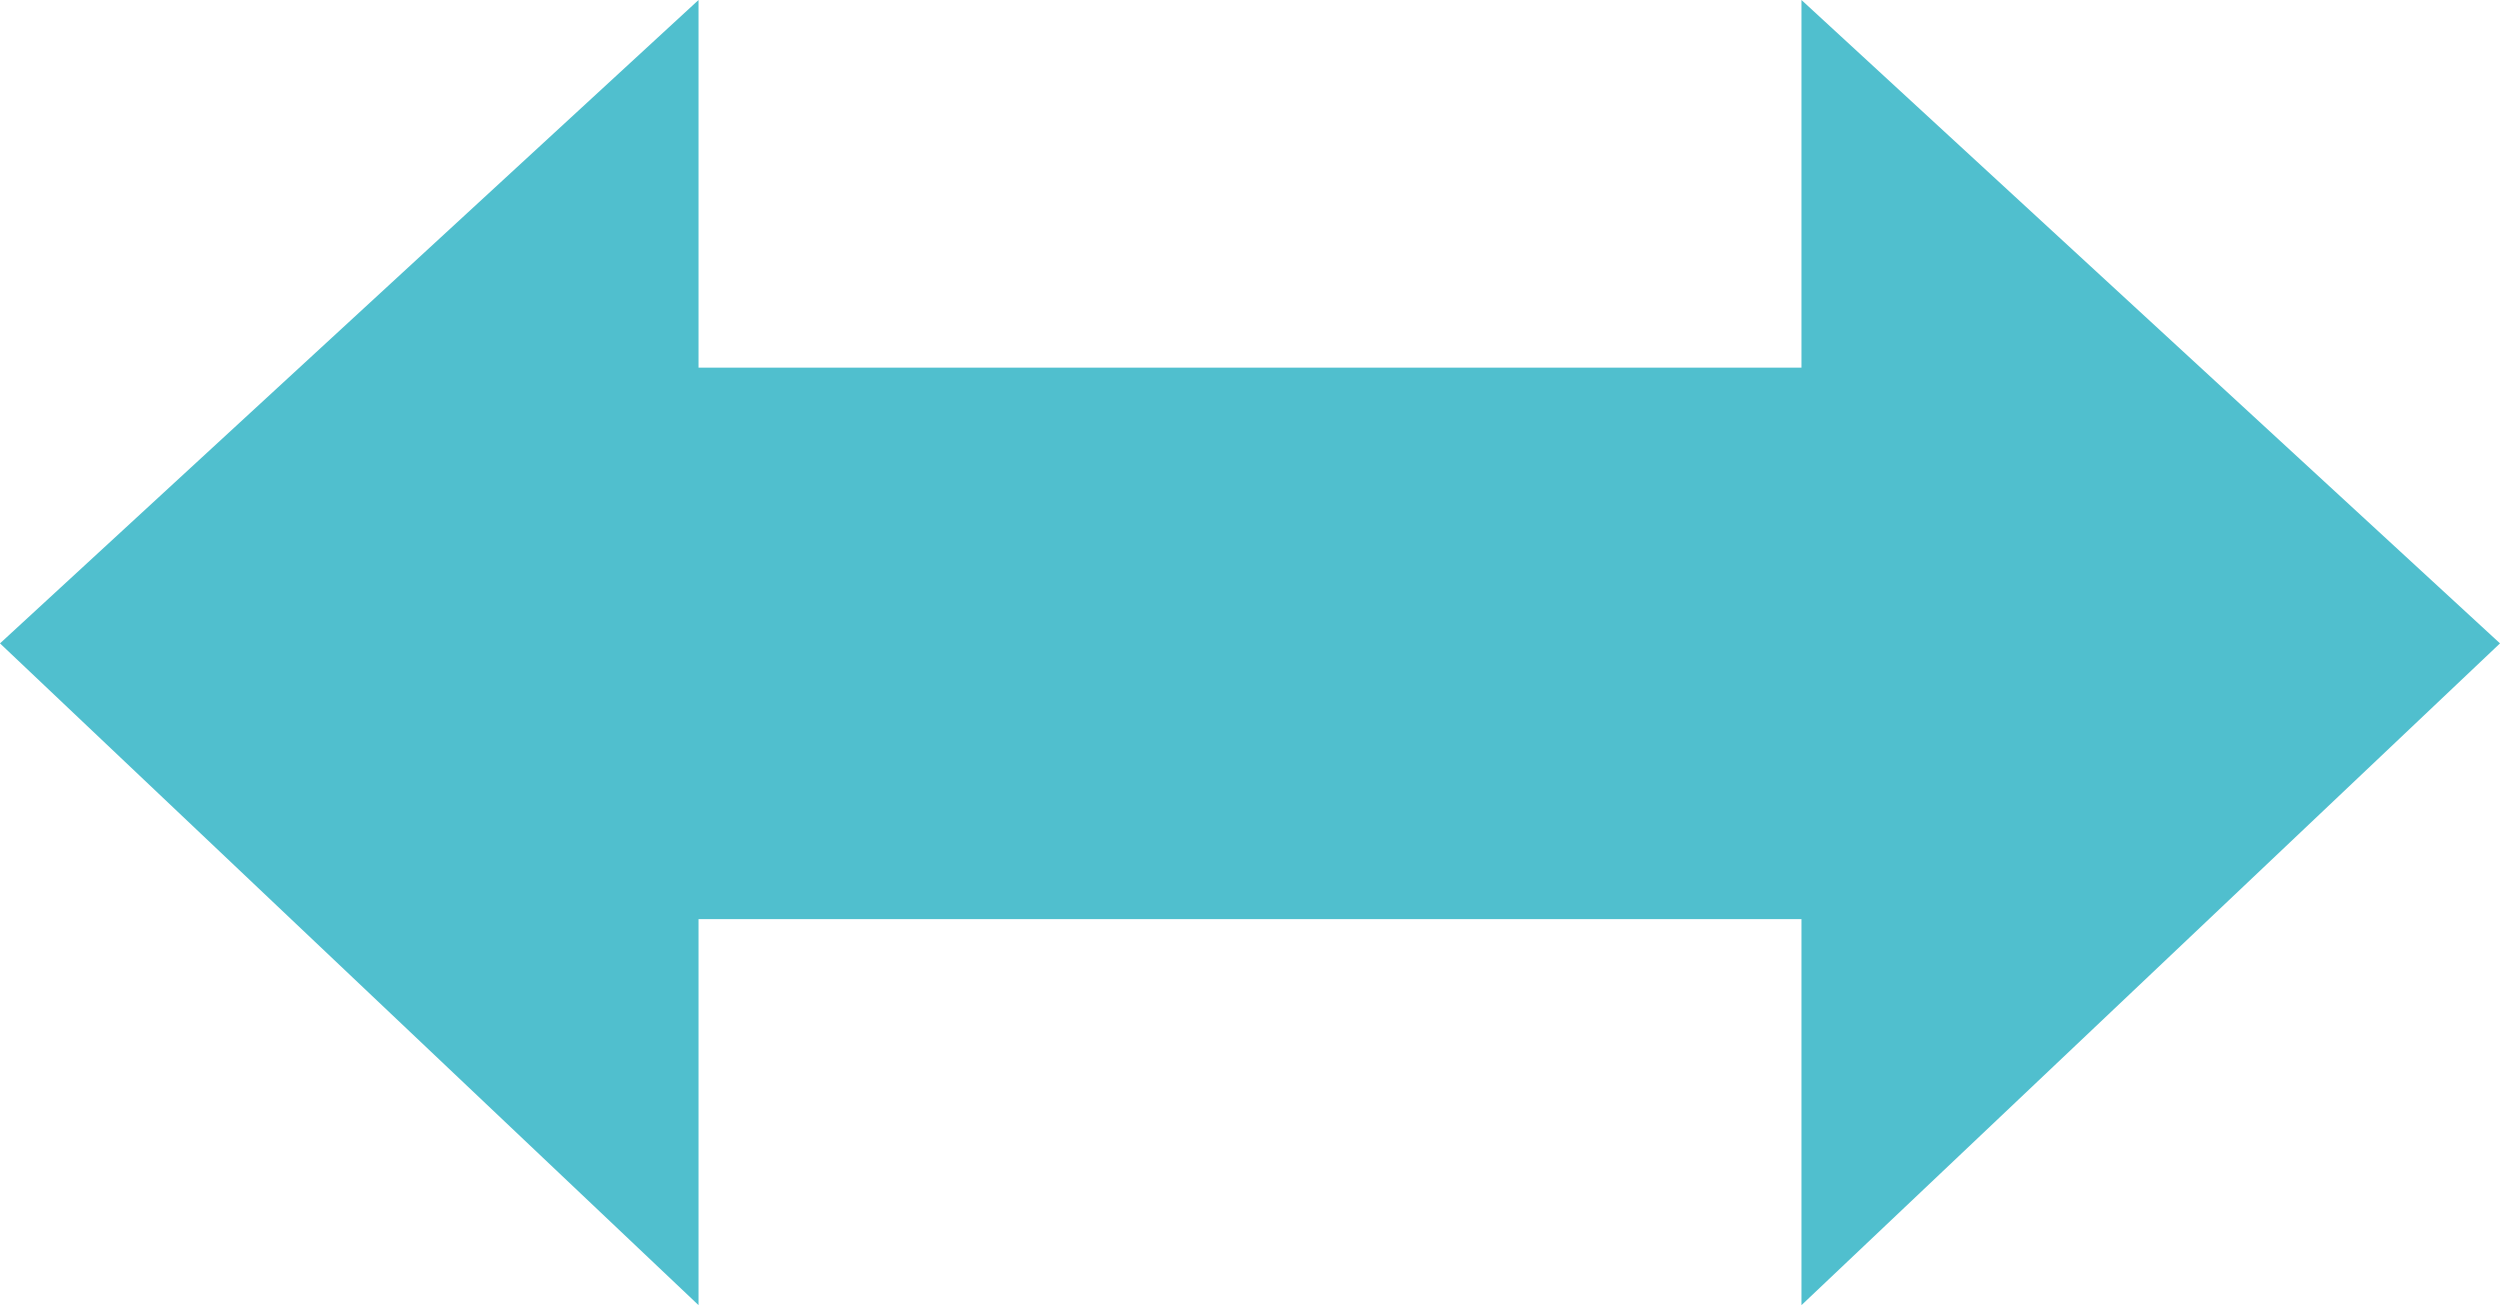
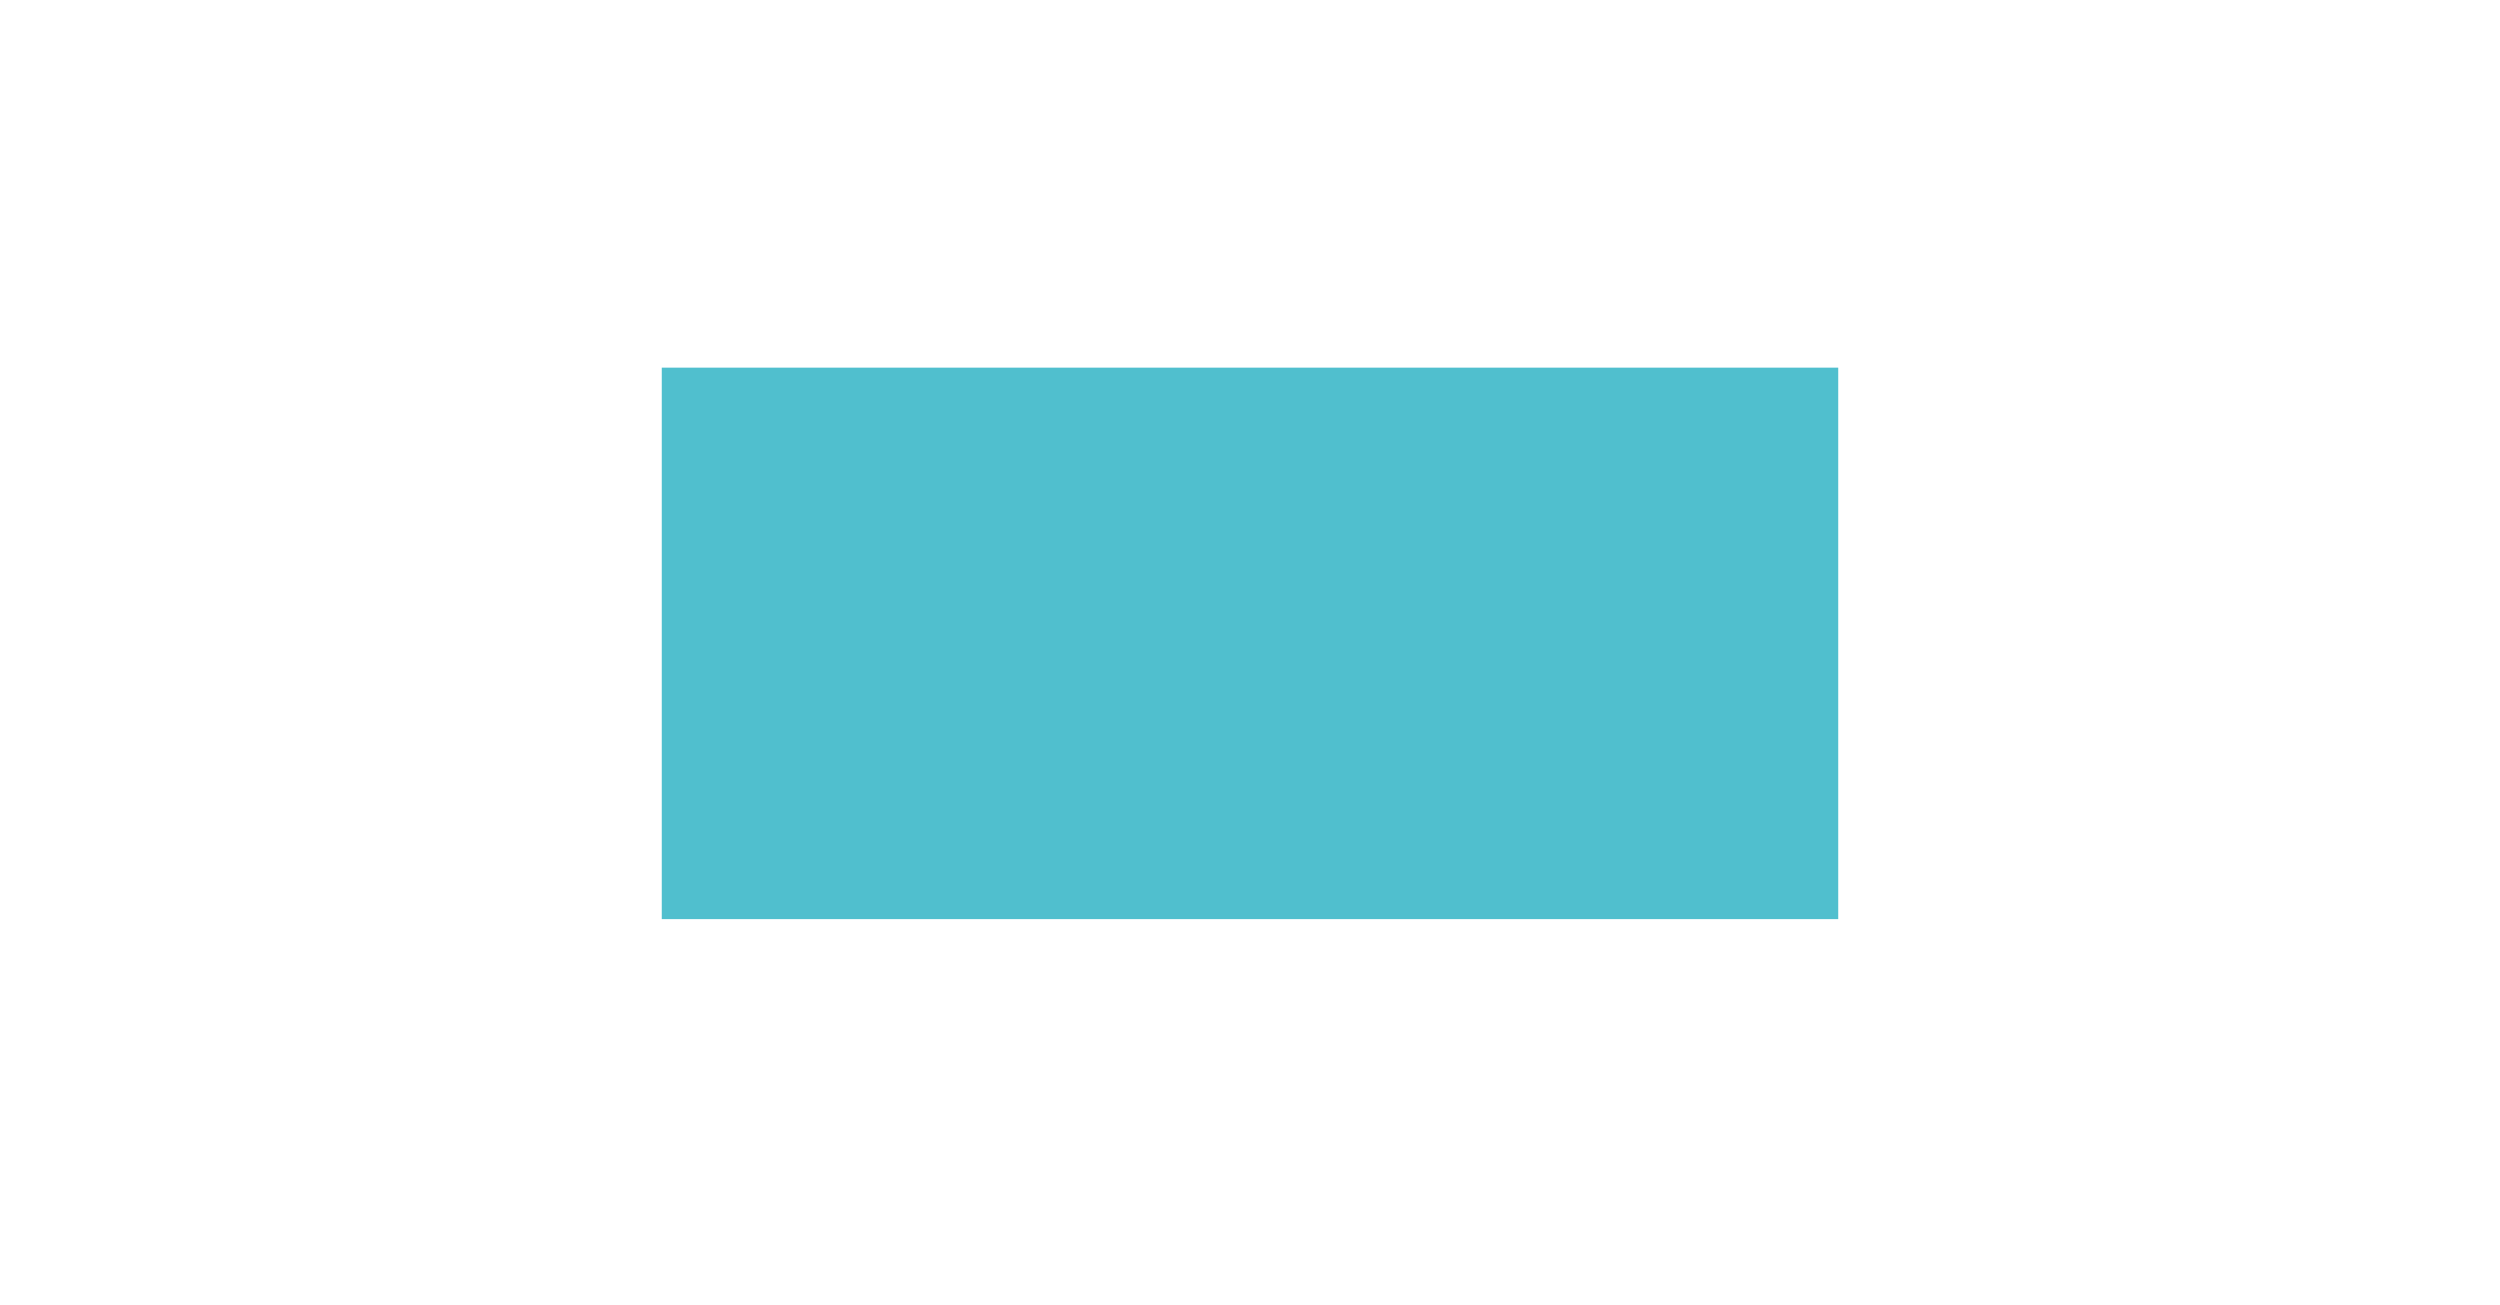
<svg xmlns="http://www.w3.org/2000/svg" id="_レイヤー_1" data-name="レイヤー 1" version="1.1" viewBox="0 0 13.6 7.1">
  <defs>
    <style>
      .cls-1 {
        clip-path: url(#clippath);
      }

      .cls-2, .cls-3 {
        fill: none;
      }

      .cls-2, .cls-4 {
        stroke-width: 0px;
      }

      .cls-3 {
        stroke: #50bfce;
        stroke-width: 3px;
      }

      .cls-4 {
        fill: #50bfce;
      }
    </style>
    <clipPath id="clippath">
      <rect class="cls-2" x="0" width="13.6" height="7.1" />
    </clipPath>
  </defs>
  <g class="cls-1">
    <line class="cls-3" x1="3.6" y1="3.5" x2="10" y2="3.5" />
  </g>
-   <polygon class="cls-4" points="3.8 0 0 3.5 3.8 7.1 3.8 0" />
-   <polygon class="cls-4" points="9.8 0 9.8 7.1 13.6 3.5 9.8 0" />
</svg>